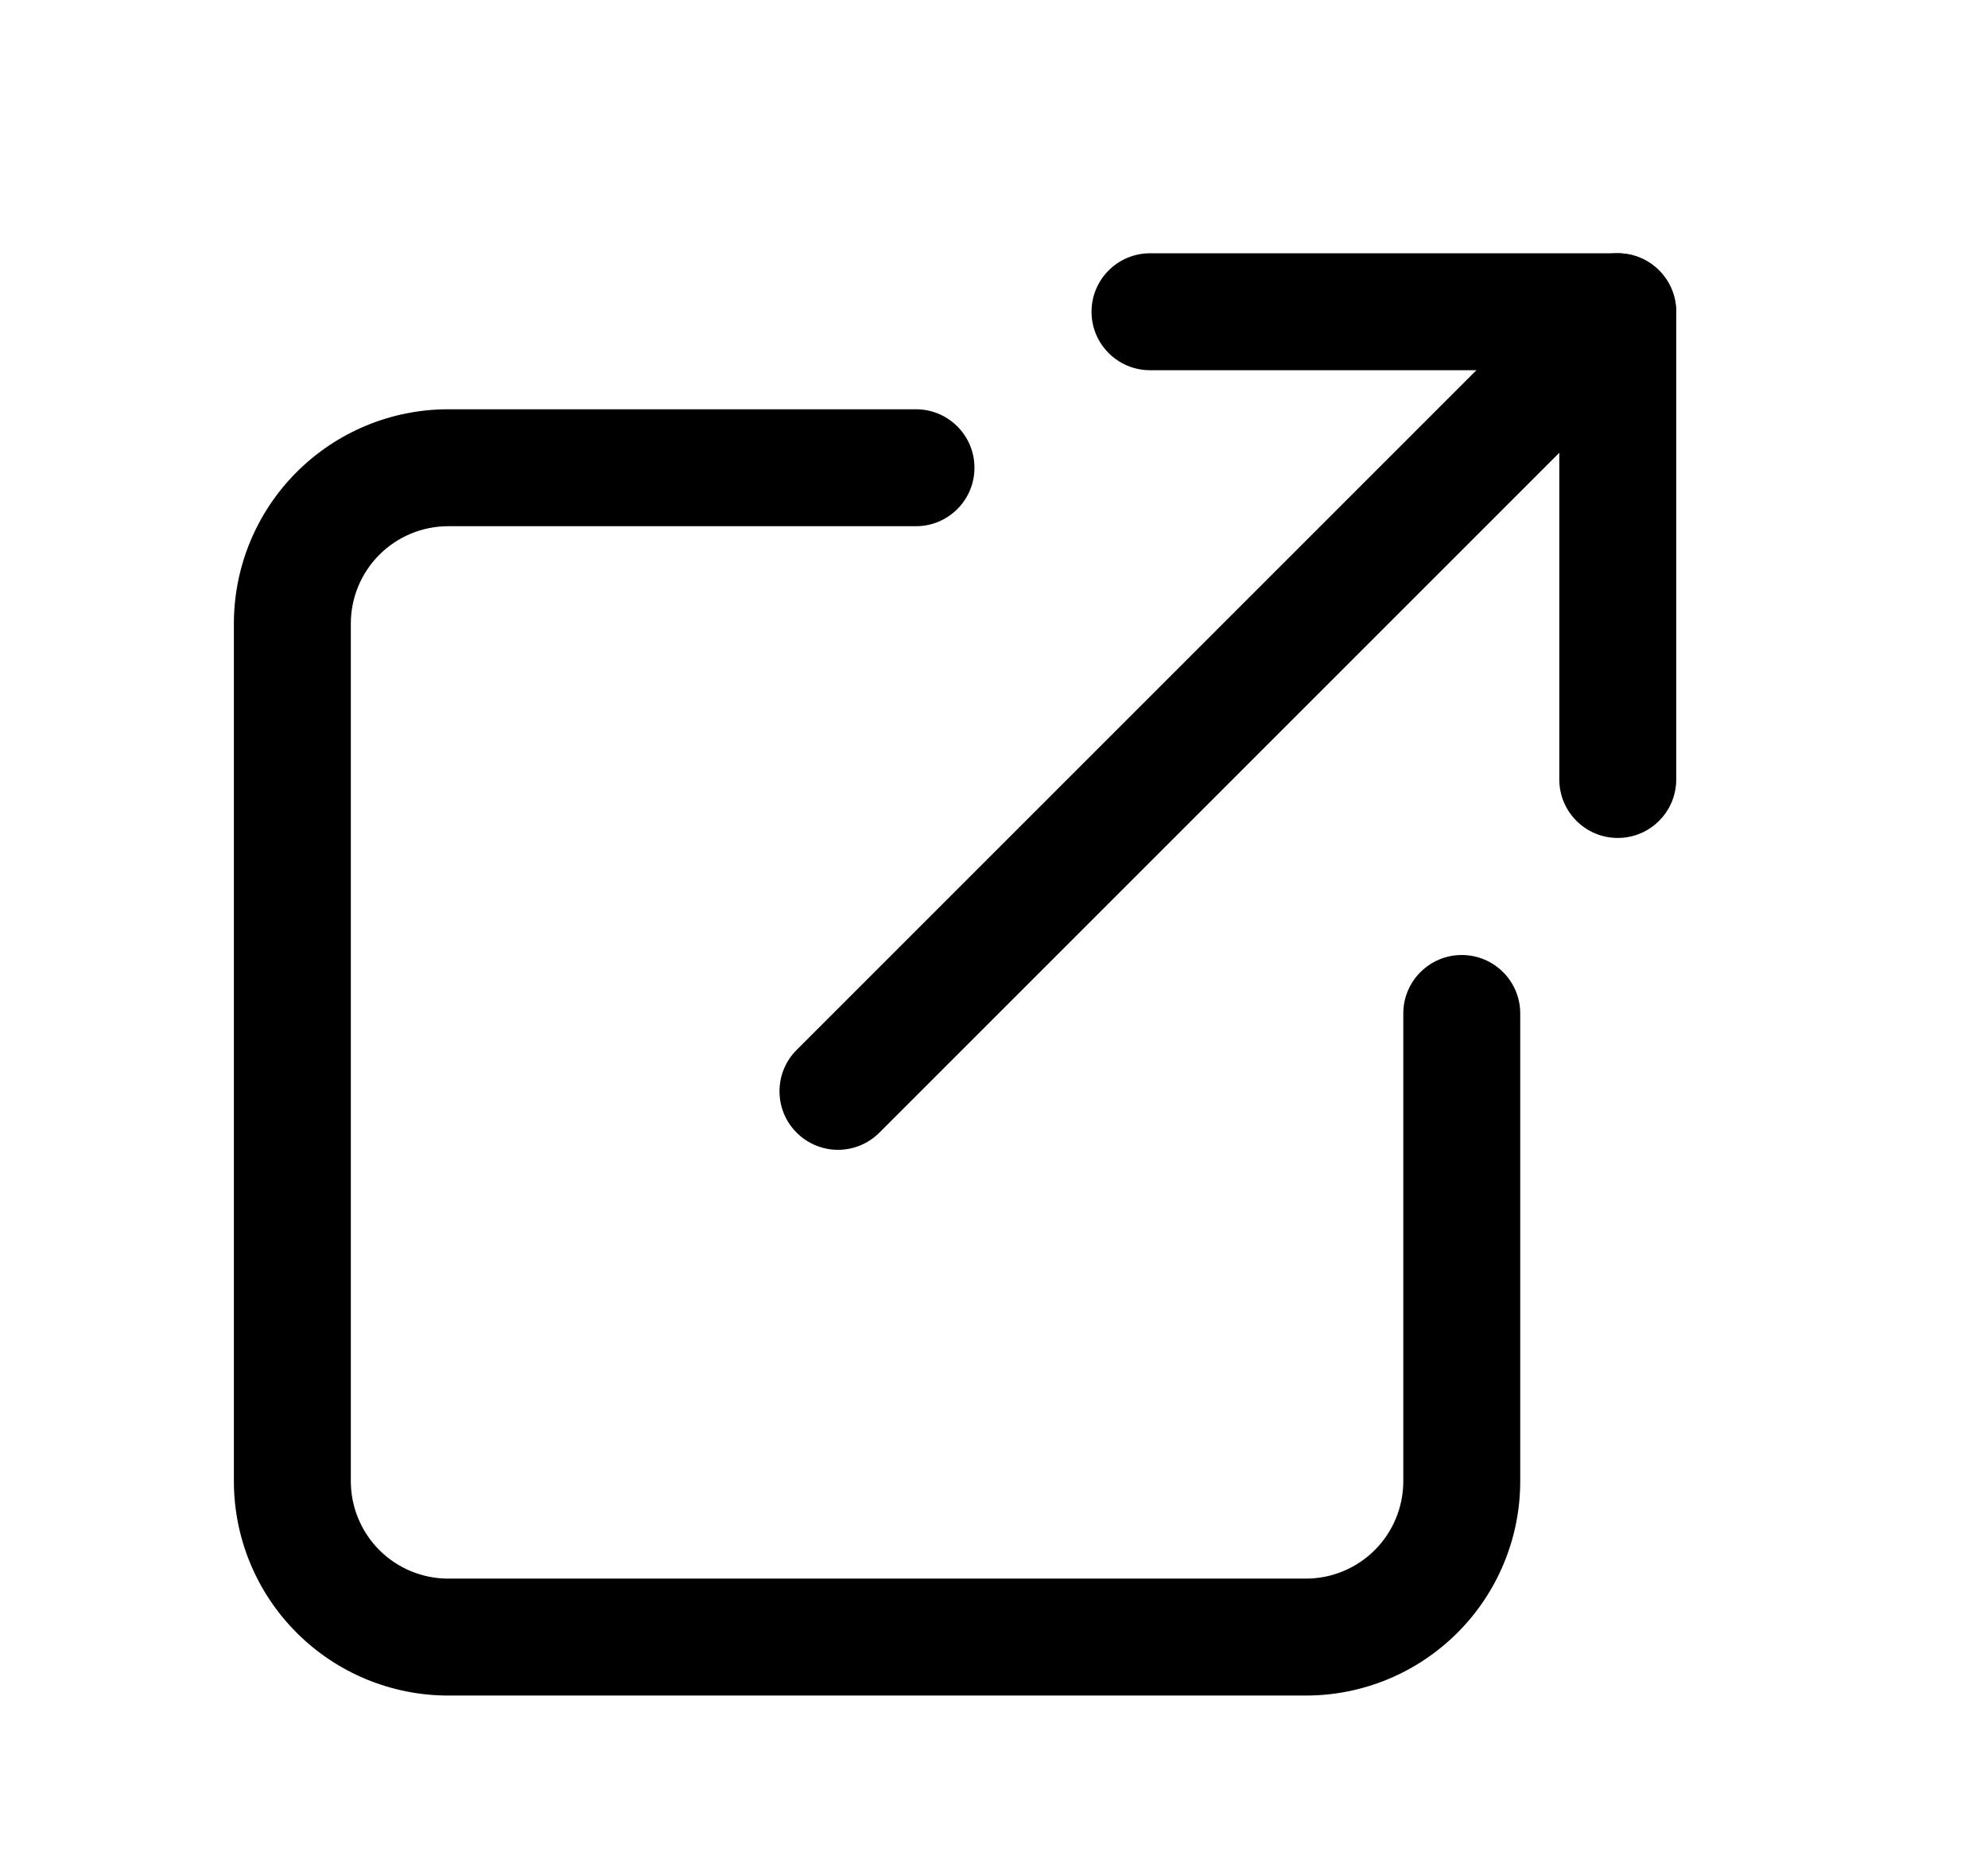
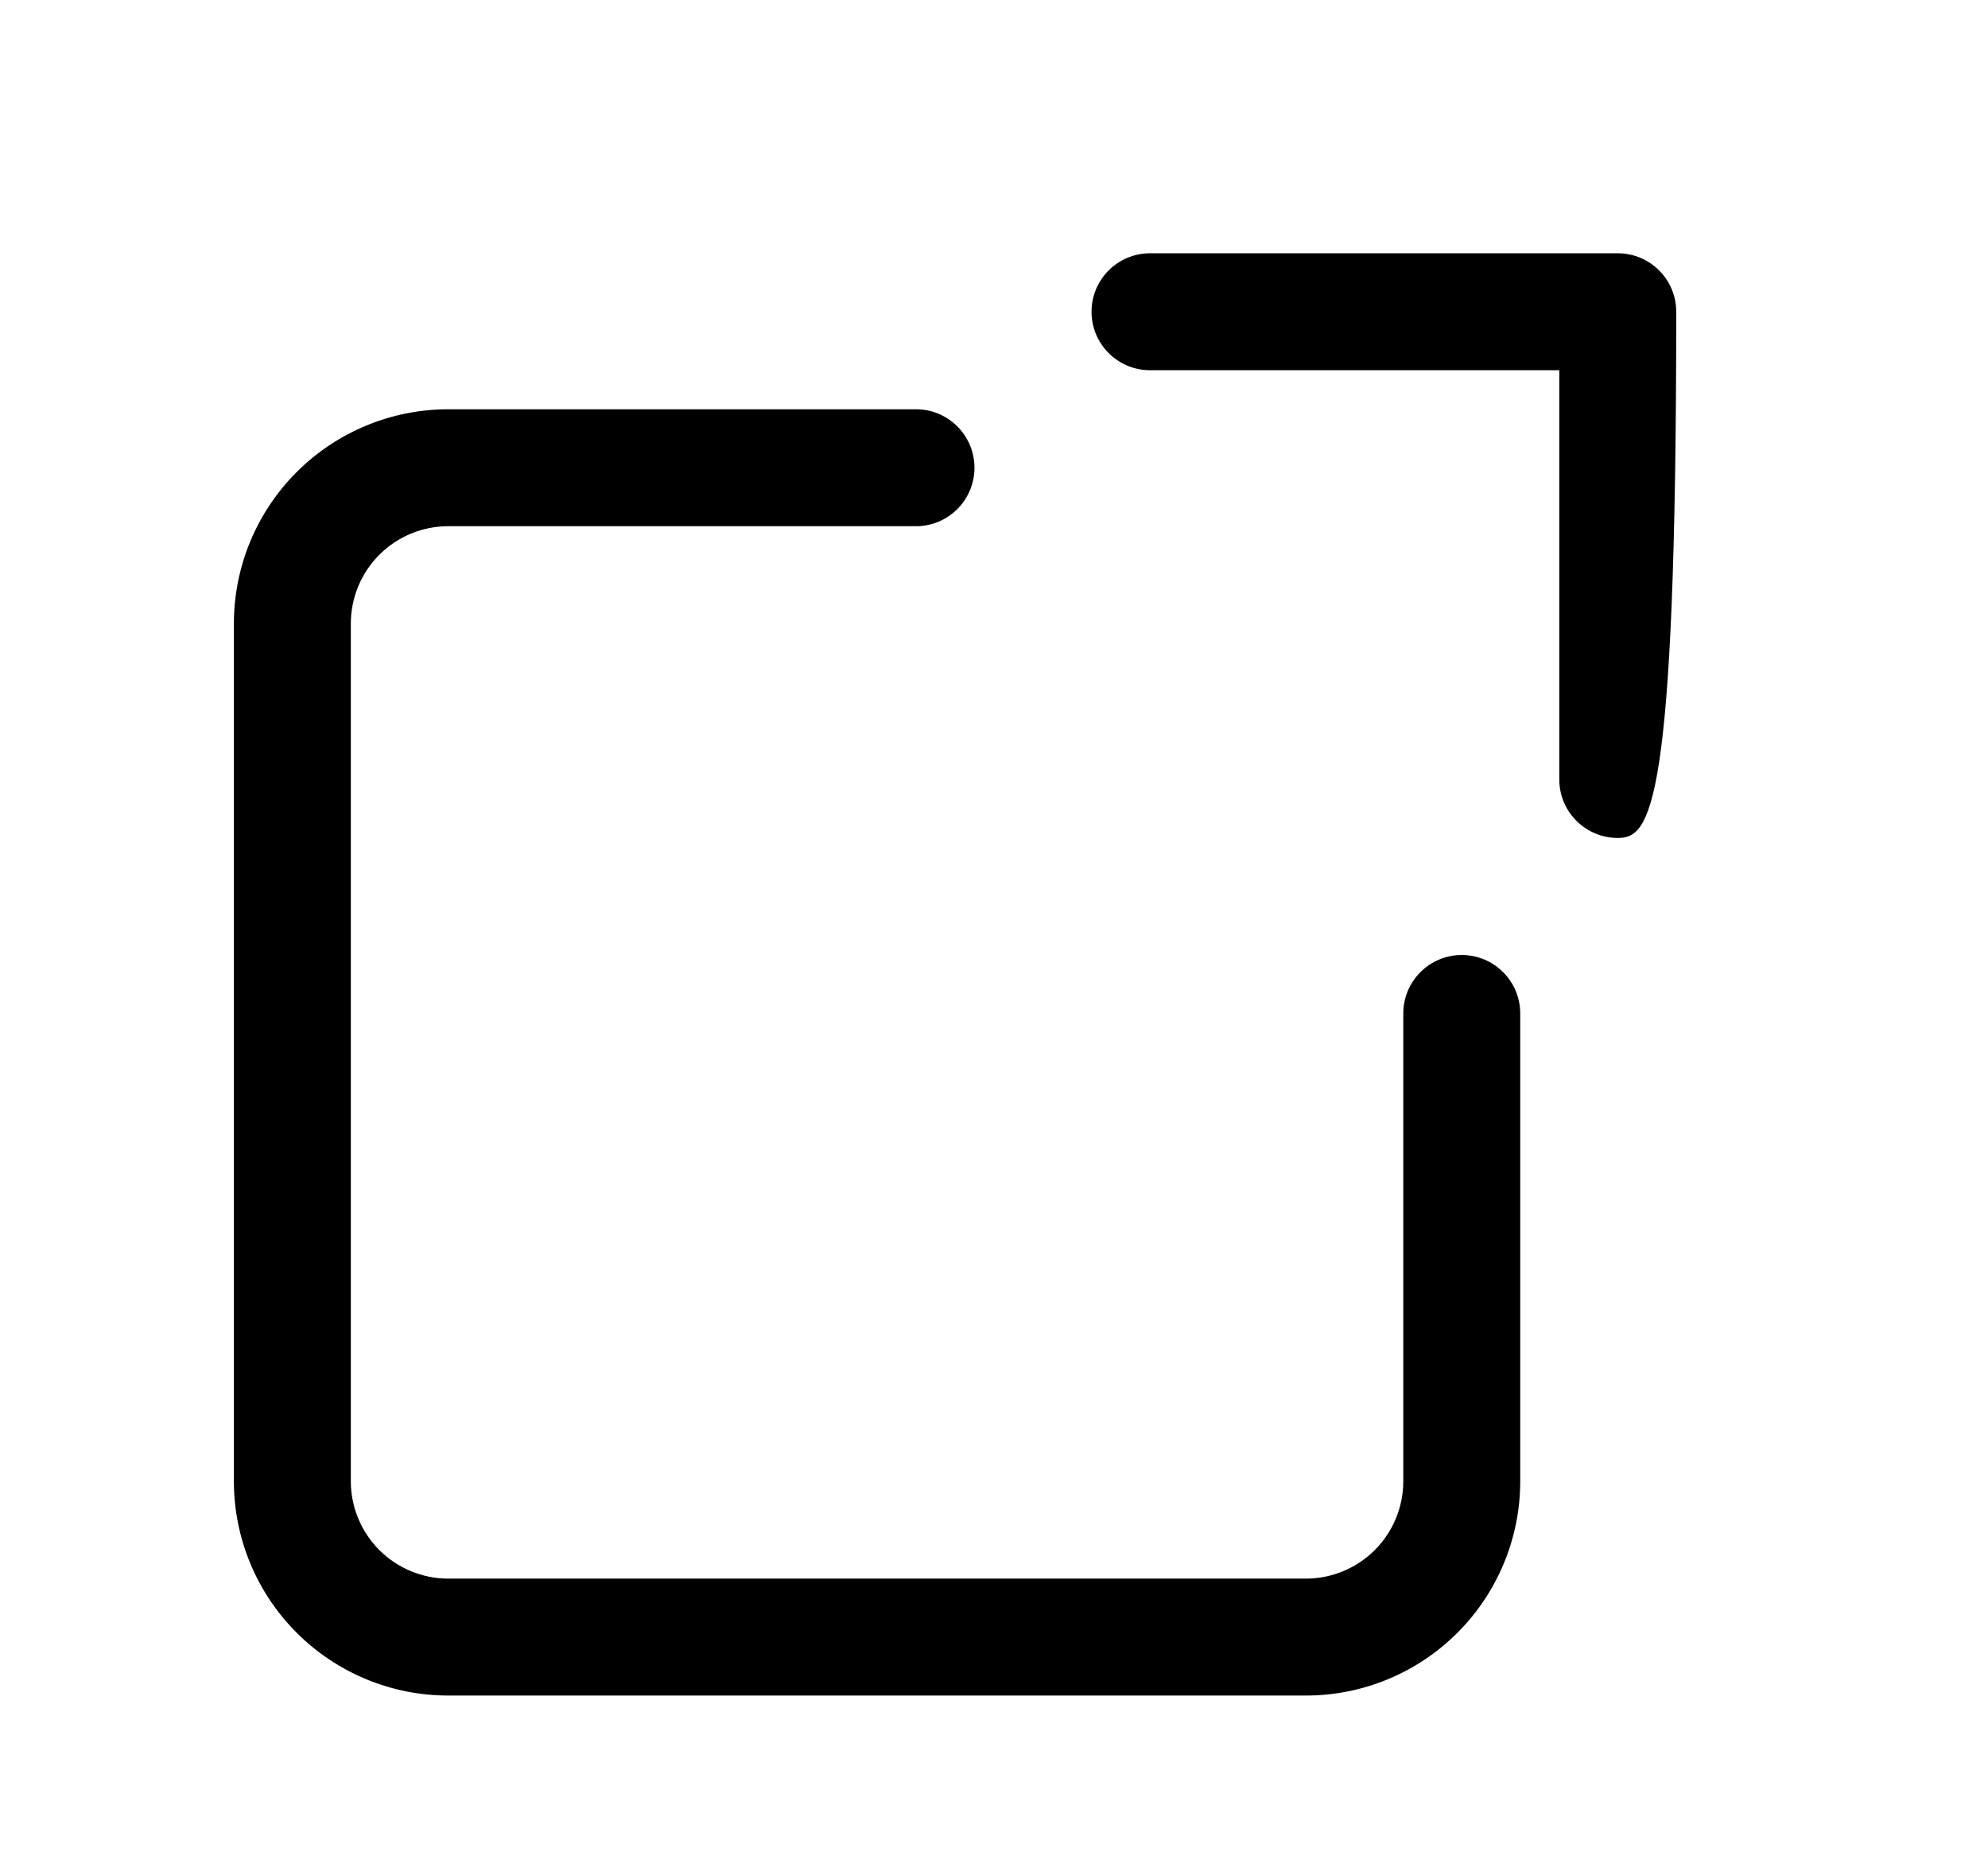
<svg xmlns="http://www.w3.org/2000/svg" width="17" height="16" viewBox="0 0 17 16" fill="none">
  <path fill-rule="evenodd" clip-rule="evenodd" d="M3.833 4.5C3.612 4.5 3.4 4.588 3.244 4.744C3.088 4.9 3 5.112 3 5.333L3 12.667C3 12.888 3.088 13.1 3.244 13.256C3.4 13.412 3.612 13.5 3.833 13.5L11.167 13.5C11.388 13.5 11.6 13.412 11.756 13.256C11.912 13.1 12 12.888 12 12.667L12 8.667C12 8.391 12.224 8.167 12.5 8.167C12.776 8.167 13 8.391 13 8.667L13 12.667C13 13.153 12.807 13.619 12.463 13.963C12.119 14.307 11.653 14.5 11.167 14.5L3.833 14.5C3.347 14.5 2.881 14.307 2.537 13.963C2.193 13.619 2 13.153 2 12.667L2 5.333C2 4.847 2.193 4.381 2.537 4.037C2.881 3.693 3.347 3.5 3.833 3.5L7.833 3.5C8.109 3.5 8.333 3.724 8.333 4C8.333 4.276 8.109 4.5 7.833 4.5L3.833 4.5Z" fill="#000000" />
-   <path fill-rule="evenodd" clip-rule="evenodd" d="M9.334 2.666C9.334 2.39 9.558 2.166 9.834 2.166L13.834 2.166C14.11 2.166 14.334 2.39 14.334 2.666V6.666C14.334 6.942 14.11 7.166 13.834 7.166C13.558 7.166 13.334 6.942 13.334 6.666V3.166L9.834 3.166C9.558 3.166 9.334 2.942 9.334 2.666Z" fill="#000000" />
-   <path fill-rule="evenodd" clip-rule="evenodd" d="M14.186 2.312C14.382 2.508 14.382 2.824 14.186 3.02L7.52 9.686C7.324 9.882 7.008 9.882 6.812 9.686C6.617 9.491 6.617 9.174 6.812 8.979L13.479 2.312C13.674 2.117 13.991 2.117 14.186 2.312Z" fill="#000000" />
+   <path fill-rule="evenodd" clip-rule="evenodd" d="M9.334 2.666C9.334 2.39 9.558 2.166 9.834 2.166L13.834 2.166C14.11 2.166 14.334 2.39 14.334 2.666C14.334 6.942 14.11 7.166 13.834 7.166C13.558 7.166 13.334 6.942 13.334 6.666V3.166L9.834 3.166C9.558 3.166 9.334 2.942 9.334 2.666Z" fill="#000000" />
</svg>